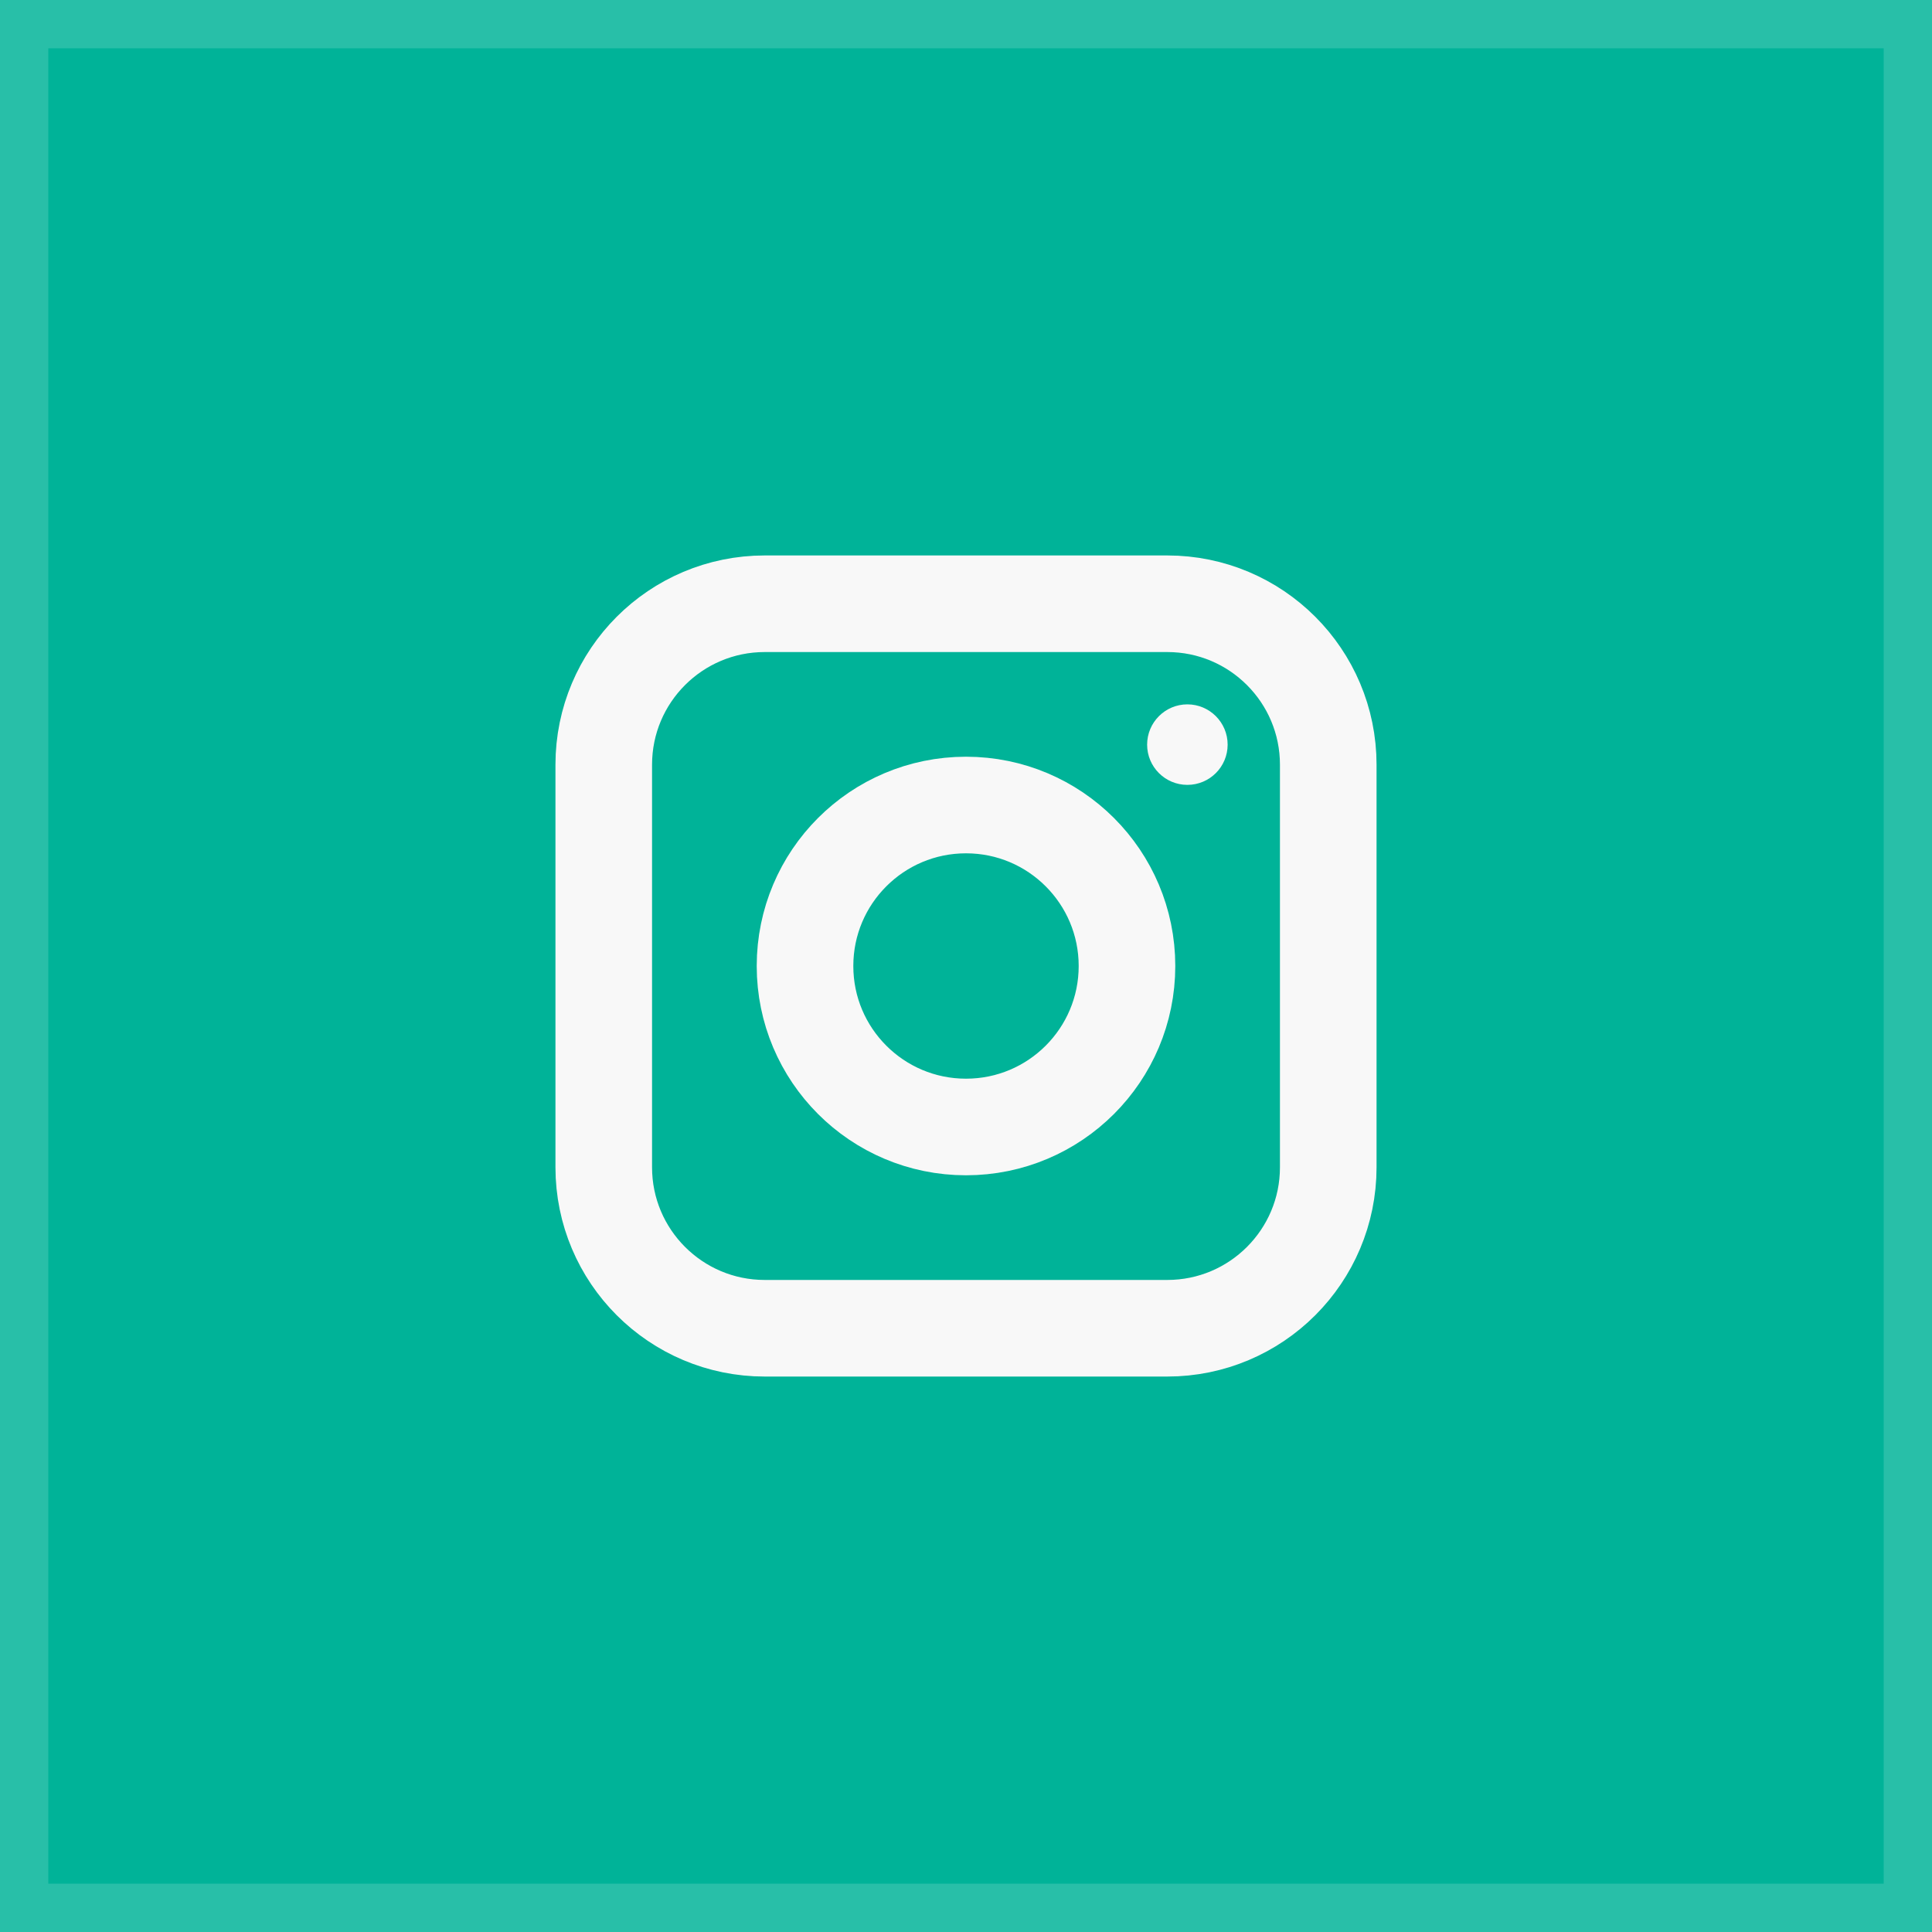
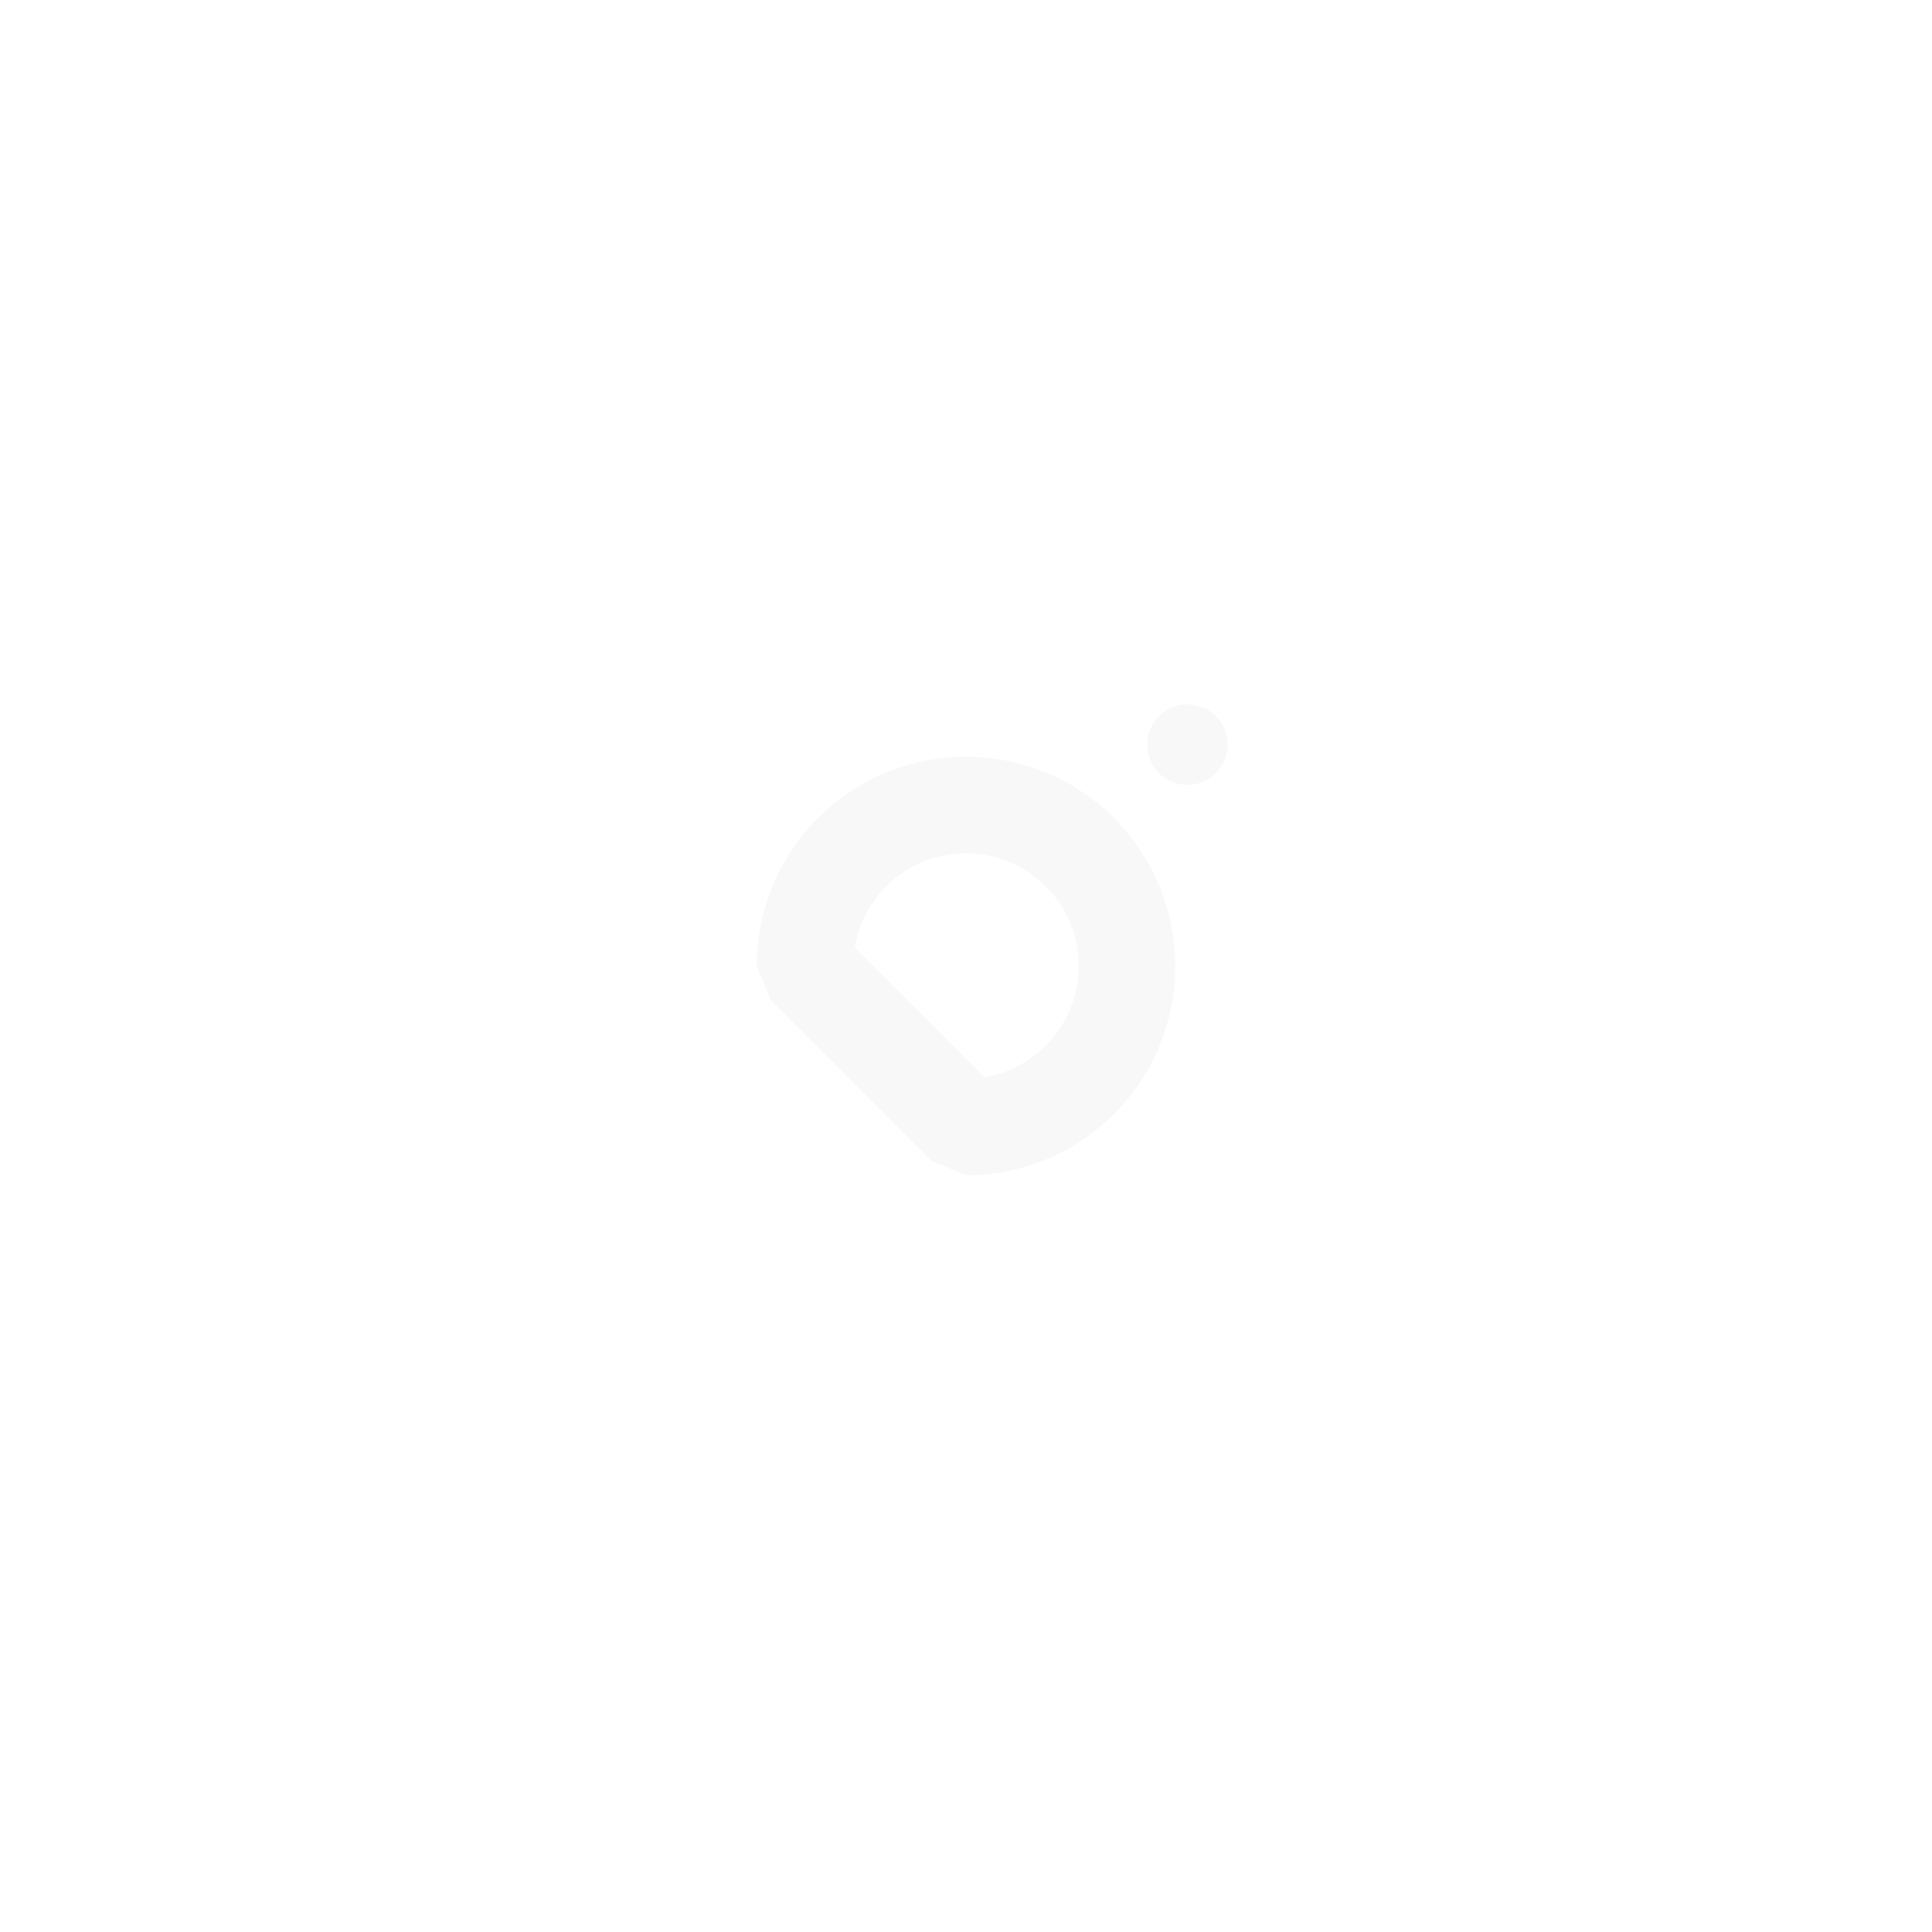
<svg xmlns="http://www.w3.org/2000/svg" width="40" height="40" viewBox="0 0 40 40" fill="none">
-   <rect width="40" height="40" fill="#00B398" />
-   <rect x="0.5" y="0.5" width="39" height="39" stroke="white" stroke-opacity="0.16" />
-   <path d="M24.167 12.5H15.833C13.992 12.5 12.5 13.992 12.5 15.833V24.167C12.5 26.008 13.992 27.5 15.833 27.5H24.167C26.008 27.5 27.5 26.008 27.5 24.167V15.833C27.5 13.992 26.008 12.5 24.167 12.5Z" stroke="#F8F8F8" stroke-width="2" stroke-linejoin="bevel" />
-   <path d="M20 23.333C21.841 23.333 23.333 21.841 23.333 20C23.333 18.159 21.841 16.667 20 16.667C18.159 16.667 16.667 18.159 16.667 20C16.667 21.841 18.159 23.333 20 23.333Z" stroke="#F8F8F8" stroke-width="2" stroke-linejoin="bevel" />
+   <path d="M20 23.333C21.841 23.333 23.333 21.841 23.333 20C23.333 18.159 21.841 16.667 20 16.667C18.159 16.667 16.667 18.159 16.667 20Z" stroke="#F8F8F8" stroke-width="2" stroke-linejoin="bevel" />
  <path d="M24.583 16.25C25.044 16.25 25.417 15.877 25.417 15.417C25.417 14.957 25.044 14.583 24.583 14.583C24.123 14.583 23.75 14.957 23.75 15.417C23.75 15.877 24.123 16.25 24.583 16.25Z" fill="#F8F8F8" />
</svg>